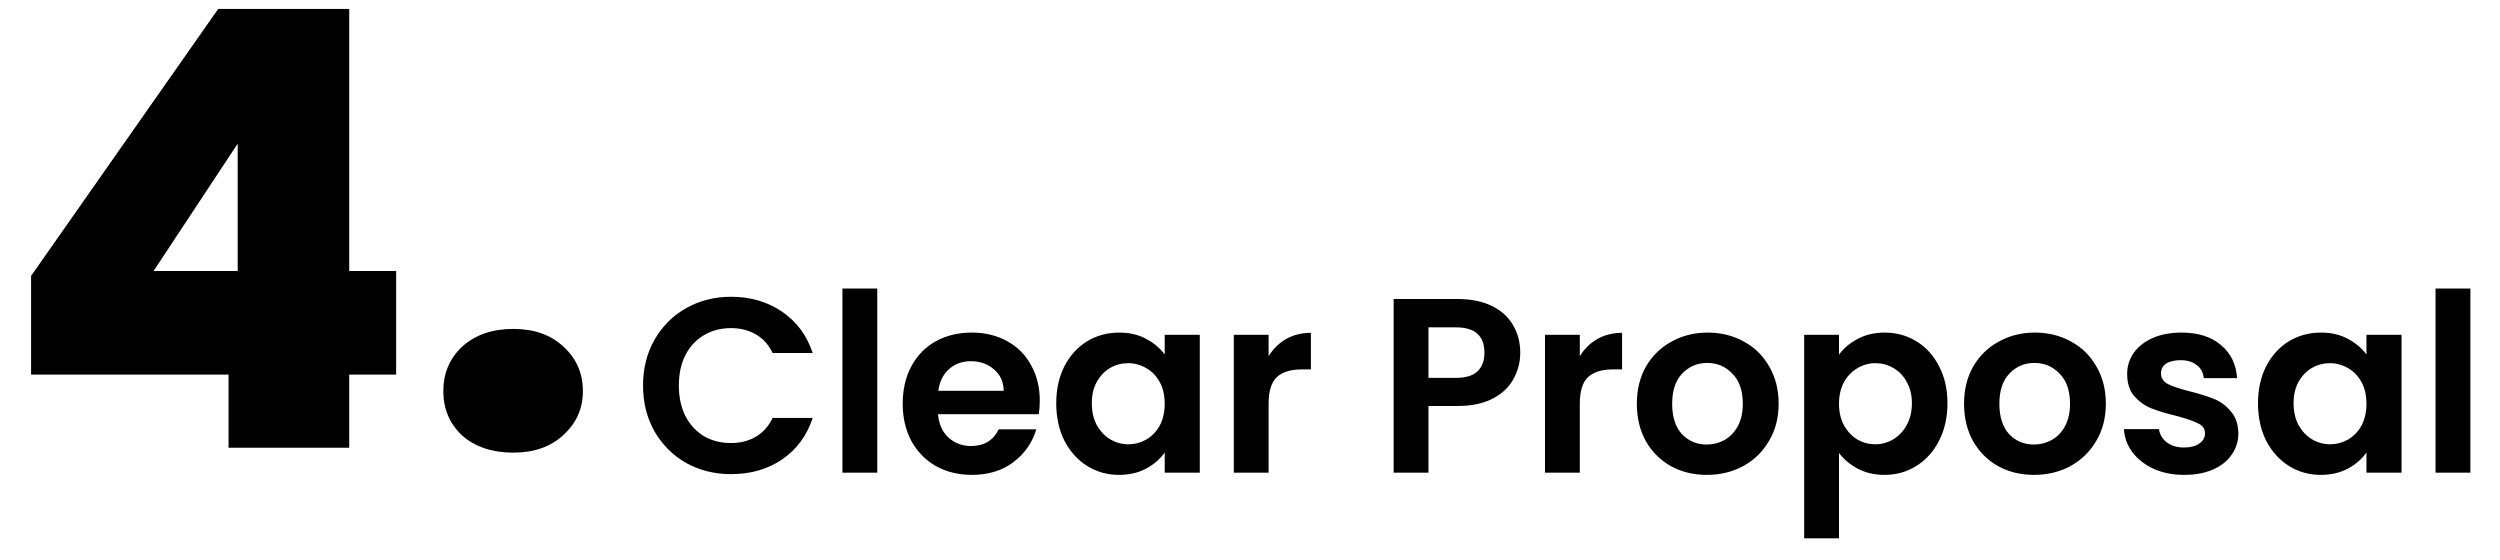
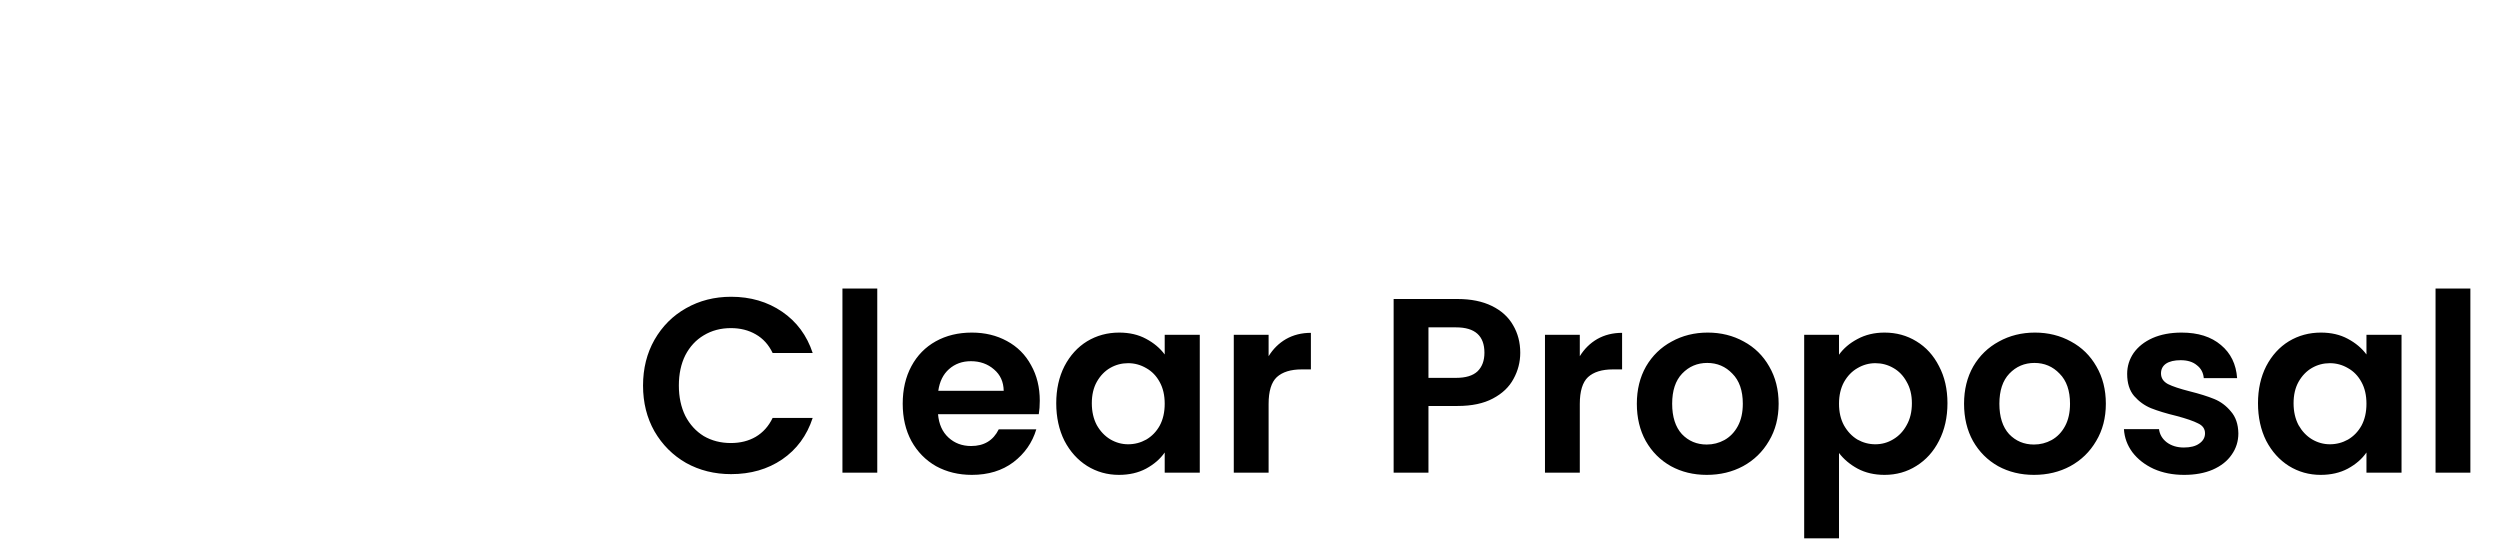
<svg xmlns="http://www.w3.org/2000/svg" width="201" height="45" viewBox="0 0 201 45" fill="none">
-   <path d="M2.499 30.12V22.182L17.542 0.72H28.077V21.79H31.85V30.12H28.077V36H18.375V30.12H2.499ZM19.11 11.549L12.348 21.79H19.11V11.549ZM41.278 36.392C39.579 36.392 38.207 35.935 37.162 35.02C36.149 34.073 35.643 32.88 35.643 31.443C35.643 30.006 36.149 28.813 37.162 27.866C38.207 26.919 39.579 26.445 41.278 26.445C42.944 26.445 44.283 26.919 45.296 27.866C46.341 28.813 46.864 30.006 46.864 31.443C46.864 32.848 46.341 34.024 45.296 34.971C44.283 35.918 42.944 36.392 41.278 36.392Z" fill="black" />
  <path d="M51.7 31C51.7 29.627 52.007 28.4 52.62 27.32C53.247 26.227 54.093 25.38 55.16 24.78C56.24 24.167 57.447 23.86 58.78 23.86C60.34 23.86 61.707 24.26 62.88 25.06C64.053 25.86 64.873 26.967 65.34 28.38H62.12C61.8 27.713 61.347 27.213 60.76 26.88C60.187 26.547 59.52 26.38 58.76 26.38C57.947 26.38 57.22 26.573 56.58 26.96C55.953 27.333 55.46 27.867 55.1 28.56C54.753 29.253 54.58 30.067 54.58 31C54.58 31.92 54.753 32.733 55.1 33.44C55.46 34.133 55.953 34.673 56.58 35.06C57.22 35.433 57.947 35.62 58.76 35.62C59.52 35.62 60.187 35.453 60.76 35.12C61.347 34.773 61.8 34.267 62.12 33.6H65.34C64.873 35.027 64.053 36.14 62.88 36.94C61.72 37.727 60.353 38.12 58.78 38.12C57.447 38.12 56.24 37.82 55.16 37.22C54.093 36.607 53.247 35.76 52.62 34.68C52.007 33.6 51.7 32.373 51.7 31ZM70.532 23.2V38H67.732V23.2H70.532ZM83.598 32.22C83.598 32.62 83.571 32.98 83.518 33.3H75.418C75.485 34.1 75.765 34.727 76.258 35.18C76.751 35.633 77.358 35.86 78.078 35.86C79.118 35.86 79.858 35.413 80.298 34.52H83.318C82.998 35.587 82.385 36.467 81.478 37.16C80.571 37.84 79.458 38.18 78.138 38.18C77.071 38.18 76.111 37.947 75.258 37.48C74.418 37 73.758 36.327 73.278 35.46C72.811 34.593 72.578 33.593 72.578 32.46C72.578 31.313 72.811 30.307 73.278 29.44C73.745 28.573 74.398 27.907 75.238 27.44C76.078 26.973 77.045 26.74 78.138 26.74C79.191 26.74 80.131 26.967 80.958 27.42C81.798 27.873 82.445 28.52 82.898 29.36C83.365 30.187 83.598 31.14 83.598 32.22ZM80.698 31.42C80.685 30.7 80.425 30.127 79.918 29.7C79.411 29.26 78.791 29.04 78.058 29.04C77.365 29.04 76.778 29.253 76.298 29.68C75.831 30.093 75.545 30.673 75.438 31.42H80.698ZM84.922 32.42C84.922 31.3 85.142 30.307 85.582 29.44C86.035 28.573 86.642 27.907 87.402 27.44C88.175 26.973 89.035 26.74 89.982 26.74C90.808 26.74 91.528 26.907 92.142 27.24C92.768 27.573 93.268 27.993 93.642 28.5V26.92H96.462V38H93.642V36.38C93.282 36.9 92.782 37.333 92.142 37.68C91.515 38.013 90.788 38.18 89.962 38.18C89.028 38.18 88.175 37.94 87.402 37.46C86.642 36.98 86.035 36.307 85.582 35.44C85.142 34.56 84.922 33.553 84.922 32.42ZM93.642 32.46C93.642 31.78 93.508 31.2 93.242 30.72C92.975 30.227 92.615 29.853 92.162 29.6C91.708 29.333 91.222 29.2 90.702 29.2C90.182 29.2 89.702 29.327 89.262 29.58C88.822 29.833 88.462 30.207 88.182 30.7C87.915 31.18 87.782 31.753 87.782 32.42C87.782 33.087 87.915 33.673 88.182 34.18C88.462 34.673 88.822 35.053 89.262 35.32C89.715 35.587 90.195 35.72 90.702 35.72C91.222 35.72 91.708 35.593 92.162 35.34C92.615 35.073 92.975 34.7 93.242 34.22C93.508 33.727 93.642 33.14 93.642 32.46ZM101.996 28.64C102.356 28.053 102.823 27.593 103.396 27.26C103.983 26.927 104.65 26.76 105.396 26.76V29.7H104.656C103.776 29.7 103.11 29.907 102.656 30.32C102.216 30.733 101.996 31.453 101.996 32.48V38H99.196V26.92H101.996V28.64ZM122.228 28.36C122.228 29.107 122.048 29.807 121.688 30.46C121.341 31.113 120.788 31.64 120.028 32.04C119.281 32.44 118.335 32.64 117.188 32.64H114.848V38H112.048V24.04H117.188C118.268 24.04 119.188 24.227 119.948 24.6C120.708 24.973 121.275 25.487 121.648 26.14C122.035 26.793 122.228 27.533 122.228 28.36ZM117.068 30.38C117.841 30.38 118.415 30.207 118.788 29.86C119.161 29.5 119.348 29 119.348 28.36C119.348 27 118.588 26.32 117.068 26.32H114.848V30.38H117.068ZM127.016 28.64C127.376 28.053 127.843 27.593 128.416 27.26C129.003 26.927 129.669 26.76 130.416 26.76V29.7H129.676C128.796 29.7 128.129 29.907 127.676 30.32C127.236 30.733 127.016 31.453 127.016 32.48V38H124.216V26.92H127.016V28.64ZM137.222 38.18C136.155 38.18 135.195 37.947 134.342 37.48C133.489 37 132.815 36.327 132.322 35.46C131.842 34.593 131.602 33.593 131.602 32.46C131.602 31.327 131.849 30.327 132.342 29.46C132.849 28.593 133.535 27.927 134.402 27.46C135.269 26.98 136.235 26.74 137.302 26.74C138.369 26.74 139.335 26.98 140.202 27.46C141.069 27.927 141.749 28.593 142.242 29.46C142.749 30.327 143.002 31.327 143.002 32.46C143.002 33.593 142.742 34.593 142.222 35.46C141.715 36.327 141.022 37 140.142 37.48C139.275 37.947 138.302 38.18 137.222 38.18ZM137.222 35.74C137.729 35.74 138.202 35.62 138.642 35.38C139.095 35.127 139.455 34.753 139.722 34.26C139.989 33.767 140.122 33.167 140.122 32.46C140.122 31.407 139.842 30.6 139.282 30.04C138.735 29.467 138.062 29.18 137.262 29.18C136.462 29.18 135.789 29.467 135.242 30.04C134.709 30.6 134.442 31.407 134.442 32.46C134.442 33.513 134.702 34.327 135.222 34.9C135.755 35.46 136.422 35.74 137.222 35.74ZM147.856 28.52C148.216 28.013 148.709 27.593 149.336 27.26C149.976 26.913 150.702 26.74 151.516 26.74C152.462 26.74 153.316 26.973 154.076 27.44C154.849 27.907 155.456 28.573 155.896 29.44C156.349 30.293 156.576 31.287 156.576 32.42C156.576 33.553 156.349 34.56 155.896 35.44C155.456 36.307 154.849 36.98 154.076 37.46C153.316 37.94 152.462 38.18 151.516 38.18C150.702 38.18 149.982 38.013 149.356 37.68C148.742 37.347 148.242 36.927 147.856 36.42V43.28H145.056V26.92H147.856V28.52ZM153.716 32.42C153.716 31.753 153.576 31.18 153.296 30.7C153.029 30.207 152.669 29.833 152.216 29.58C151.776 29.327 151.296 29.2 150.776 29.2C150.269 29.2 149.789 29.333 149.336 29.6C148.896 29.853 148.536 30.227 148.256 30.72C147.989 31.213 147.856 31.793 147.856 32.46C147.856 33.127 147.989 33.707 148.256 34.2C148.536 34.693 148.896 35.073 149.336 35.34C149.789 35.593 150.269 35.72 150.776 35.72C151.296 35.72 151.776 35.587 152.216 35.32C152.669 35.053 153.029 34.673 153.296 34.18C153.576 33.687 153.716 33.1 153.716 32.42ZM163.53 38.18C162.464 38.18 161.504 37.947 160.65 37.48C159.797 37 159.124 36.327 158.63 35.46C158.15 34.593 157.91 33.593 157.91 32.46C157.91 31.327 158.157 30.327 158.65 29.46C159.157 28.593 159.844 27.927 160.71 27.46C161.577 26.98 162.544 26.74 163.61 26.74C164.677 26.74 165.644 26.98 166.51 27.46C167.377 27.927 168.057 28.593 168.55 29.46C169.057 30.327 169.31 31.327 169.31 32.46C169.31 33.593 169.05 34.593 168.53 35.46C168.024 36.327 167.33 37 166.45 37.48C165.584 37.947 164.61 38.18 163.53 38.18ZM163.53 35.74C164.037 35.74 164.51 35.62 164.95 35.38C165.404 35.127 165.764 34.753 166.03 34.26C166.297 33.767 166.43 33.167 166.43 32.46C166.43 31.407 166.15 30.6 165.59 30.04C165.044 29.467 164.37 29.18 163.57 29.18C162.77 29.18 162.097 29.467 161.55 30.04C161.017 30.6 160.75 31.407 160.75 32.46C160.75 33.513 161.01 34.327 161.53 34.9C162.064 35.46 162.73 35.74 163.53 35.74ZM175.604 38.18C174.698 38.18 173.884 38.02 173.164 37.7C172.444 37.367 171.871 36.92 171.444 36.36C171.031 35.8 170.804 35.18 170.764 34.5H173.584C173.638 34.927 173.844 35.28 174.204 35.56C174.578 35.84 175.038 35.98 175.584 35.98C176.118 35.98 176.531 35.873 176.824 35.66C177.131 35.447 177.284 35.173 177.284 34.84C177.284 34.48 177.098 34.213 176.724 34.04C176.364 33.853 175.784 33.653 174.984 33.44C174.158 33.24 173.478 33.033 172.944 32.82C172.424 32.607 171.971 32.28 171.584 31.84C171.211 31.4 171.024 30.807 171.024 30.06C171.024 29.447 171.198 28.887 171.544 28.38C171.904 27.873 172.411 27.473 173.064 27.18C173.731 26.887 174.511 26.74 175.404 26.74C176.724 26.74 177.778 27.073 178.564 27.74C179.351 28.393 179.784 29.28 179.864 30.4H177.184C177.144 29.96 176.958 29.613 176.624 29.36C176.304 29.093 175.871 28.96 175.324 28.96C174.818 28.96 174.424 29.053 174.144 29.24C173.878 29.427 173.744 29.687 173.744 30.02C173.744 30.393 173.931 30.68 174.304 30.88C174.678 31.067 175.258 31.26 176.044 31.46C176.844 31.66 177.504 31.867 178.024 32.08C178.544 32.293 178.991 32.627 179.364 33.08C179.751 33.52 179.951 34.107 179.964 34.84C179.964 35.48 179.784 36.053 179.424 36.56C179.078 37.067 178.571 37.467 177.904 37.76C177.251 38.04 176.484 38.18 175.604 38.18ZM181.543 32.42C181.543 31.3 181.763 30.307 182.203 29.44C182.656 28.573 183.263 27.907 184.023 27.44C184.796 26.973 185.656 26.74 186.603 26.74C187.429 26.74 188.149 26.907 188.763 27.24C189.389 27.573 189.889 27.993 190.263 28.5V26.92H193.083V38H190.263V36.38C189.903 36.9 189.403 37.333 188.763 37.68C188.136 38.013 187.409 38.18 186.583 38.18C185.649 38.18 184.796 37.94 184.023 37.46C183.263 36.98 182.656 36.307 182.203 35.44C181.763 34.56 181.543 33.553 181.543 32.42ZM190.263 32.46C190.263 31.78 190.129 31.2 189.863 30.72C189.596 30.227 189.236 29.853 188.783 29.6C188.329 29.333 187.843 29.2 187.323 29.2C186.803 29.2 186.323 29.327 185.883 29.58C185.443 29.833 185.083 30.207 184.803 30.7C184.536 31.18 184.403 31.753 184.403 32.42C184.403 33.087 184.536 33.673 184.803 34.18C185.083 34.673 185.443 35.053 185.883 35.32C186.336 35.587 186.816 35.72 187.323 35.72C187.843 35.72 188.329 35.593 188.783 35.34C189.236 35.073 189.596 34.7 189.863 34.22C190.129 33.727 190.263 33.14 190.263 32.46ZM198.618 23.2V38H195.818V23.2H198.618Z" fill="black" />
</svg>